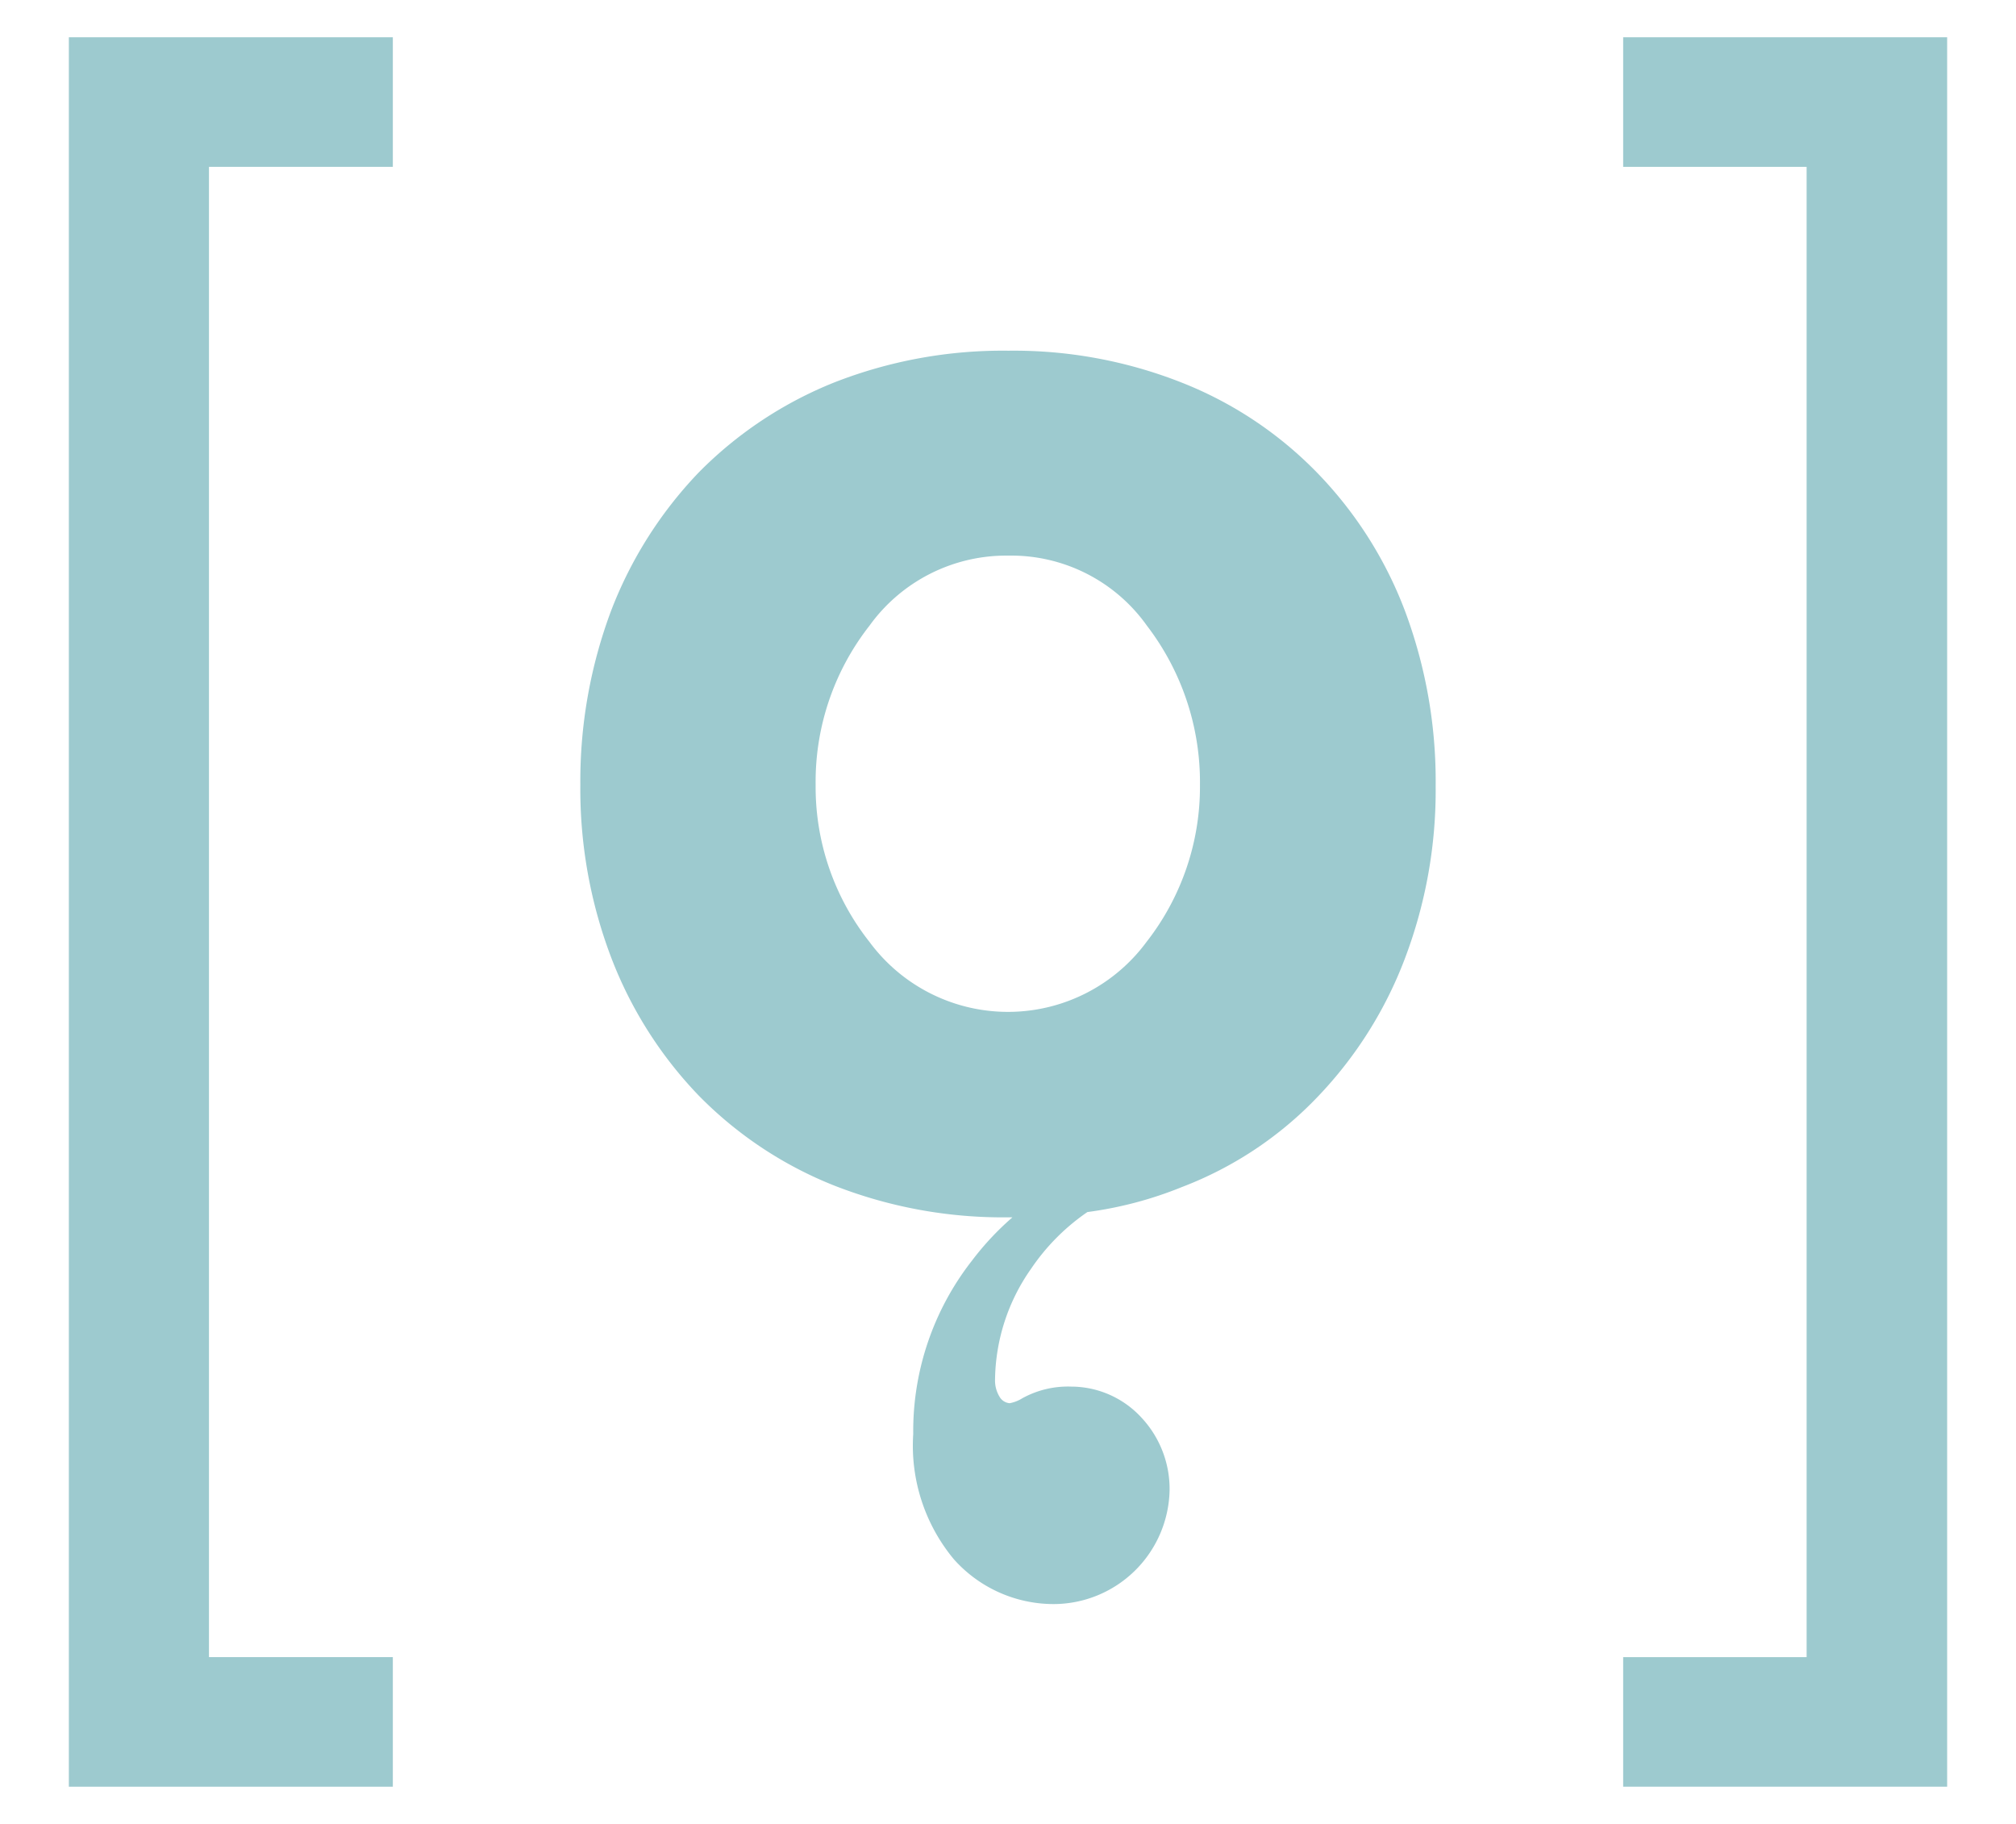
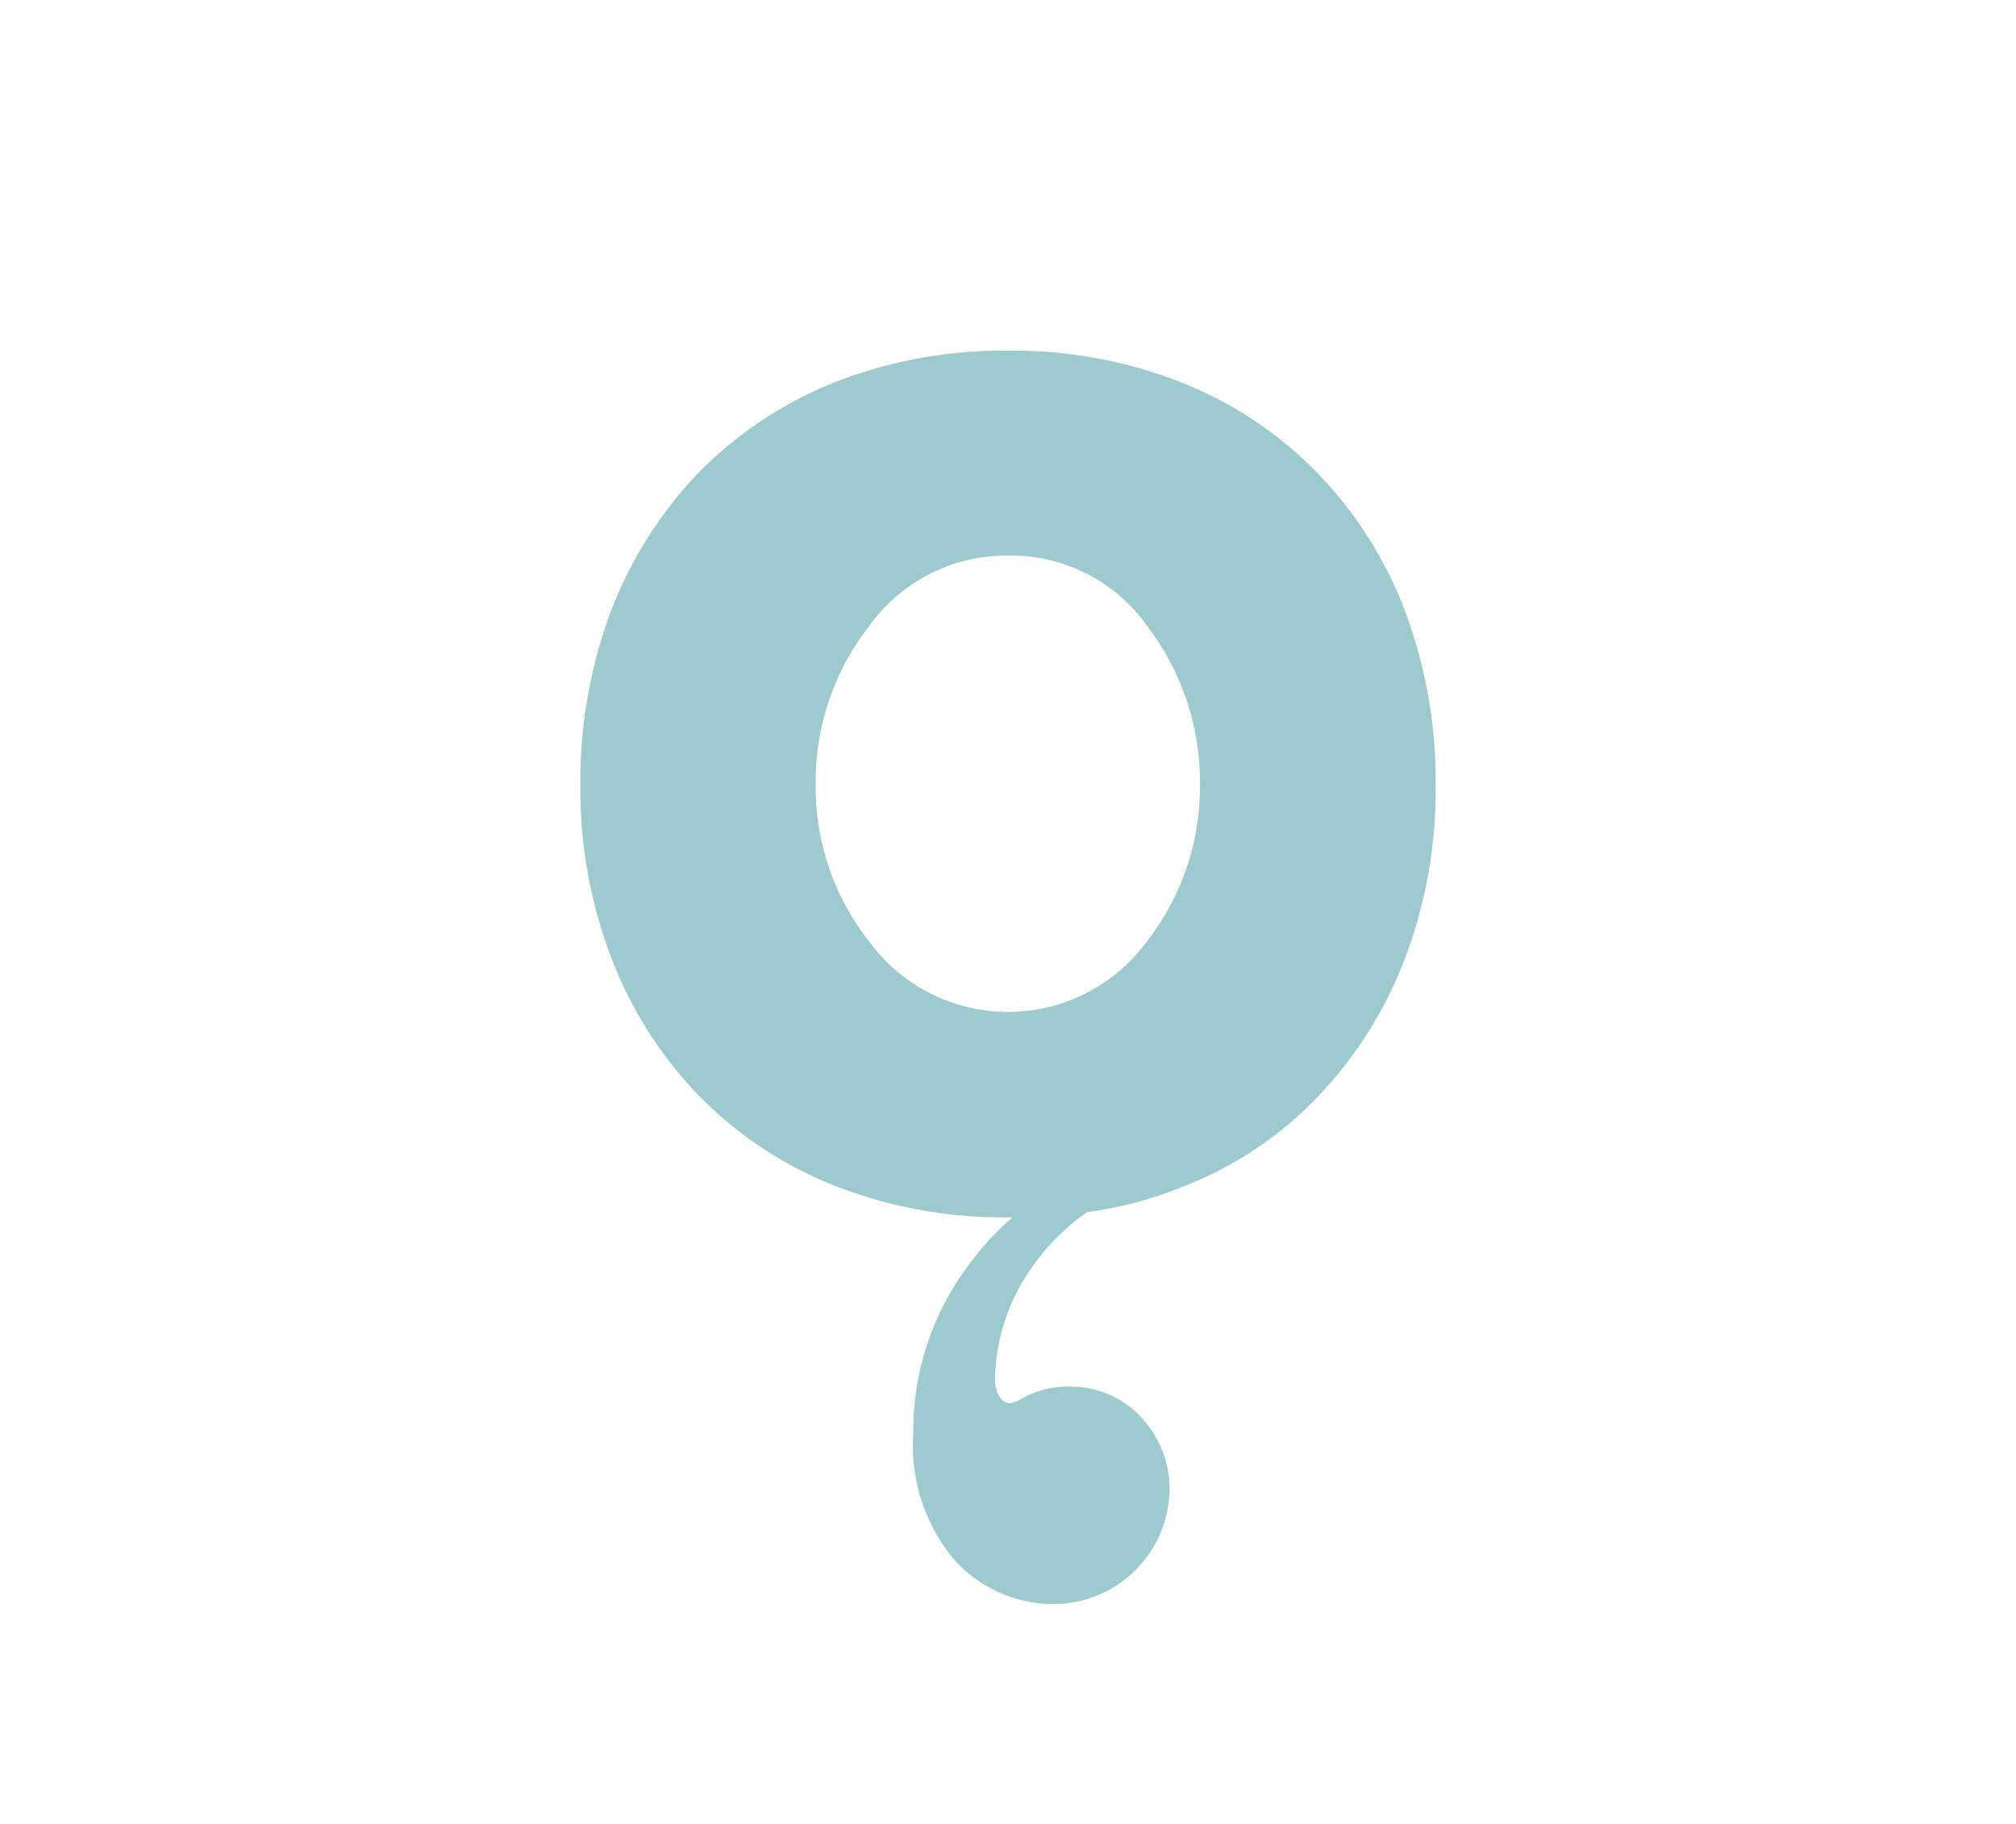
<svg xmlns="http://www.w3.org/2000/svg" id="Ebene_1" data-name="Ebene 1" viewBox="0 0 49.78 45.04">
  <defs>
    <style>.cls-1{fill:#9dcacf;}</style>
  </defs>
-   <path class="cls-1" d="M5.16,40.92H9.7v3.2h-8V.92h8v3.2H5.16Z" />
-   <path class="cls-1" d="M44.61,4.12H40.08V.92h8v43.2h-8v-3.2h4.53Z" />
  <path class="cls-1" d="M34.69,15.08a9.94,9.94,0,0,0-2.17-3.41,9.55,9.55,0,0,0-3.36-2.23,11.29,11.29,0,0,0-4.26-.78,11.41,11.41,0,0,0-4.29.78,9.83,9.83,0,0,0-3.36,2.23,10.22,10.22,0,0,0-2.16,3.41,12,12,0,0,0-.76,4.3,11.7,11.7,0,0,0,.76,4.26,10.12,10.12,0,0,0,2.16,3.41,9.69,9.69,0,0,0,3.36,2.23,11.41,11.41,0,0,0,4.29.78H25a7,7,0,0,0-1,1.07,6.83,6.83,0,0,0-1.45,4.28,4.39,4.39,0,0,0,1,3.09A3.3,3.3,0,0,0,26,39.61a2.87,2.87,0,0,0,2.88-2.81A2.58,2.58,0,0,0,28.18,35a2.36,2.36,0,0,0-1.73-.76,2.33,2.33,0,0,0-1.21.29.89.89,0,0,1-.31.12.32.32,0,0,1-.23-.13.77.77,0,0,1-.13-.45,4.85,4.85,0,0,1,.89-2.74,5.28,5.28,0,0,1,1.39-1.4,9.49,9.49,0,0,0,2.34-.62,9.12,9.12,0,0,0,3.35-2.23,10.1,10.1,0,0,0,2.15-3.41,11.7,11.7,0,0,0,.76-4.26A12,12,0,0,0,34.69,15.08Zm-6.38,8.18a4.25,4.25,0,0,1-6.84,0,6.17,6.17,0,0,1-1.33-3.88,6.25,6.25,0,0,1,1.33-3.93,4.16,4.16,0,0,1,3.43-1.73,4.11,4.11,0,0,1,3.42,1.73,6.35,6.35,0,0,1,1.31,3.93A6.22,6.22,0,0,1,28.31,23.26Z" />
</svg>